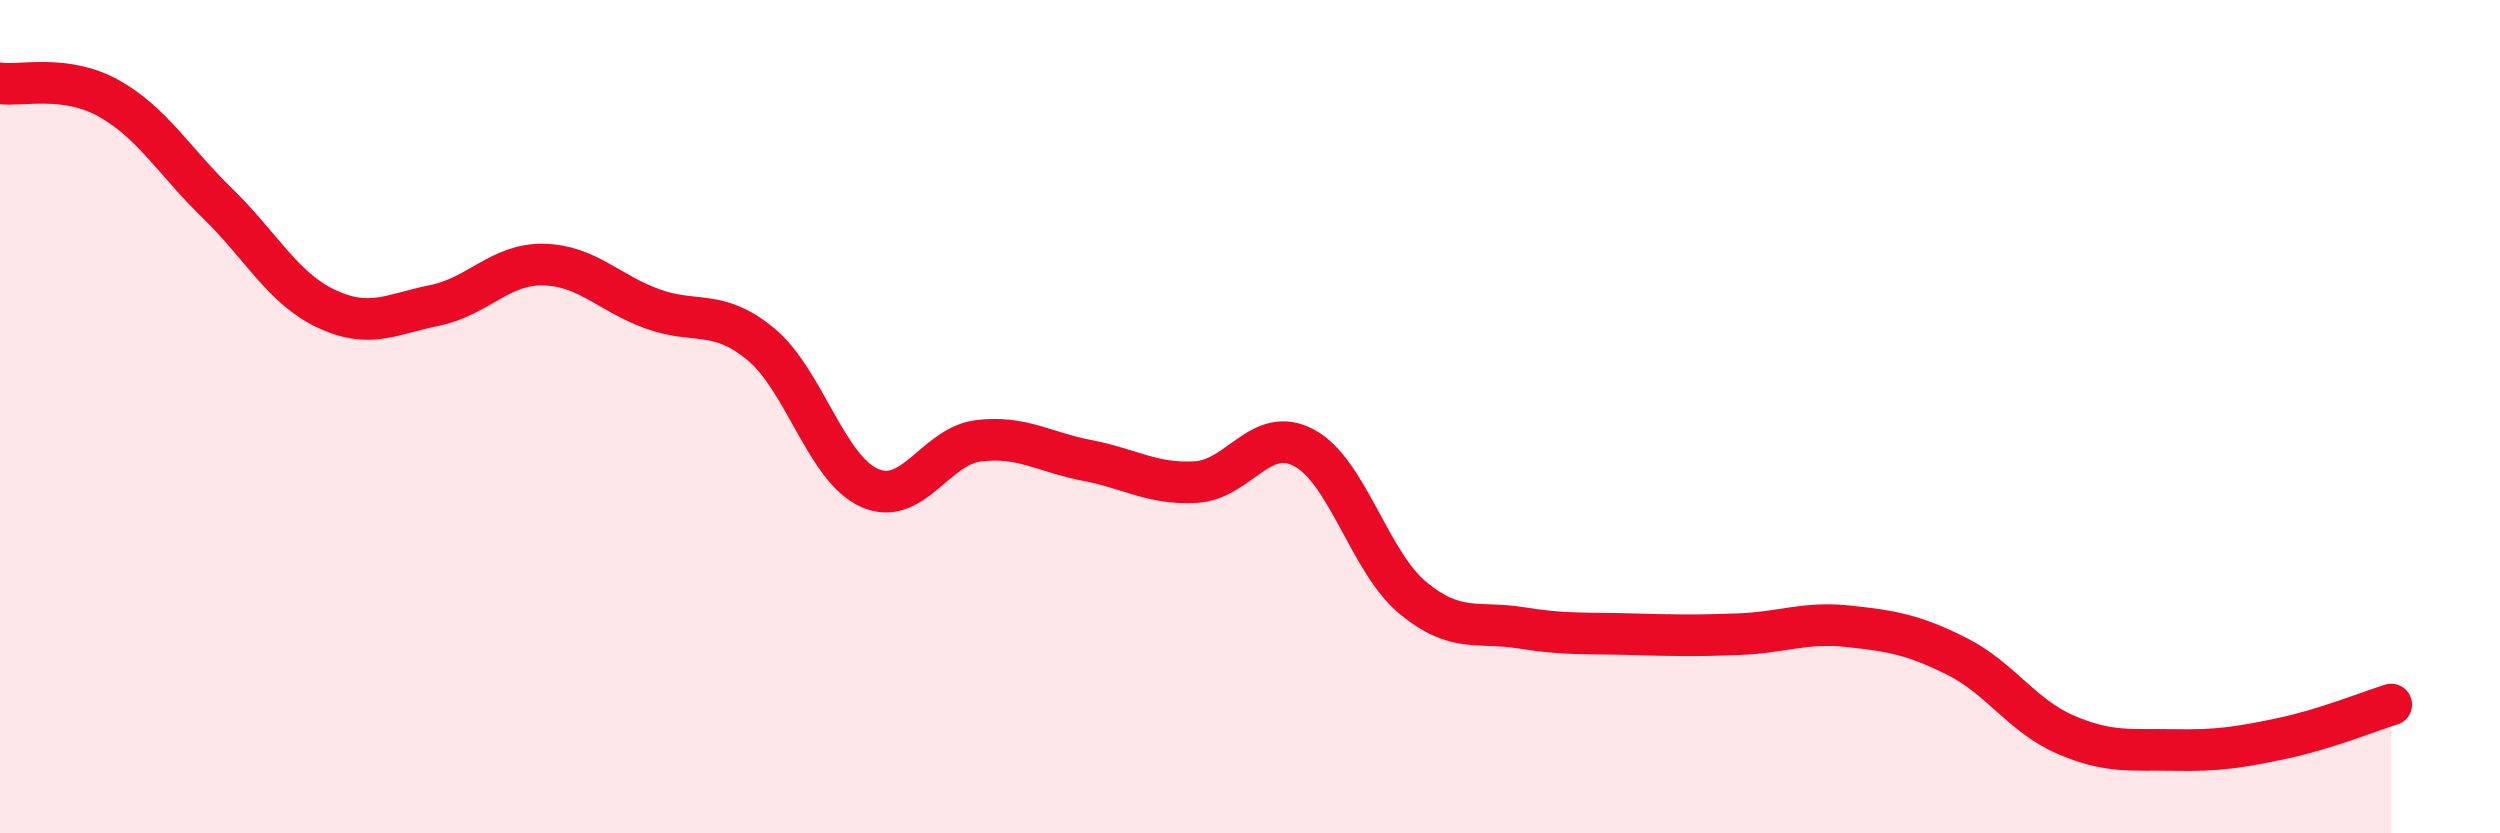
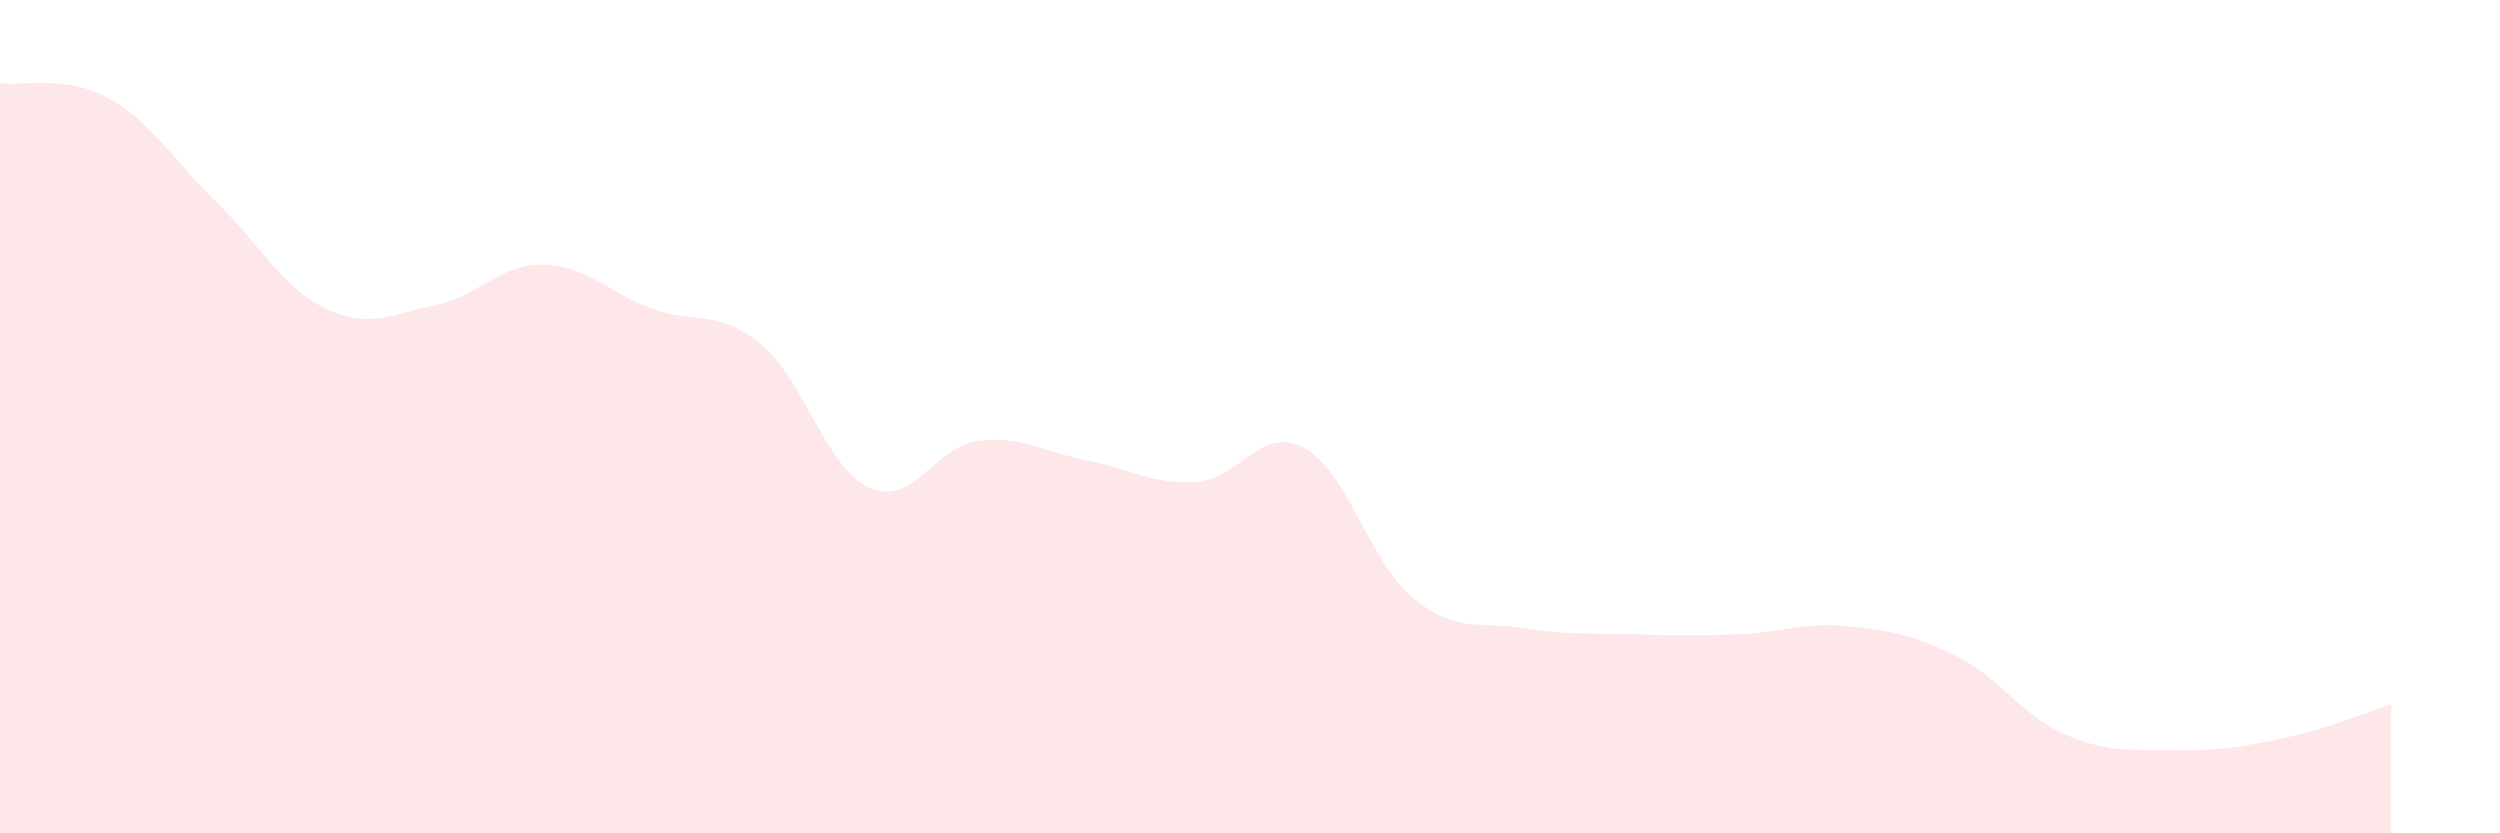
<svg xmlns="http://www.w3.org/2000/svg" width="60" height="20" viewBox="0 0 60 20">
  <path d="M 0,2 C 0.52,2.07 1.57,1.78 2.61,2.36 C 3.65,2.94 4.18,3.87 5.22,4.88 C 6.26,5.89 6.79,6.92 7.83,7.41 C 8.87,7.9 9.39,7.54 10.43,7.33 C 11.47,7.12 12,6.33 13.04,6.35 C 14.08,6.37 14.61,7.03 15.65,7.41 C 16.69,7.79 17.22,7.4 18.26,8.26 C 19.3,9.12 19.83,11.25 20.87,11.71 C 21.91,12.17 22.44,10.71 23.48,10.58 C 24.52,10.45 25.05,10.85 26.09,11.05 C 27.13,11.25 27.66,11.63 28.7,11.57 C 29.74,11.51 30.26,10.19 31.3,10.75 C 32.34,11.31 32.87,13.49 33.91,14.35 C 34.95,15.21 35.48,14.9 36.52,15.07 C 37.56,15.24 38.09,15.19 39.13,15.22 C 40.17,15.25 40.7,15.26 41.74,15.22 C 42.78,15.18 43.31,14.92 44.35,15.03 C 45.39,15.14 45.92,15.23 46.96,15.75 C 48,16.27 48.53,17.18 49.57,17.63 C 50.61,18.08 51.13,17.98 52.17,18 C 53.21,18.02 53.74,17.94 54.78,17.72 C 55.82,17.5 56.87,17.07 57.39,16.91L57.39 20L0 20Z" fill="#EB0A25" opacity="0.1" stroke-linecap="round" stroke-linejoin="round" />
-   <path d="M 0,2 C 0.52,2.07 1.57,1.78 2.61,2.36 C 3.65,2.94 4.18,3.87 5.22,4.88 C 6.26,5.89 6.79,6.92 7.83,7.41 C 8.87,7.9 9.39,7.54 10.43,7.33 C 11.47,7.12 12,6.33 13.04,6.35 C 14.08,6.37 14.61,7.03 15.65,7.41 C 16.69,7.79 17.22,7.4 18.26,8.26 C 19.3,9.12 19.83,11.25 20.87,11.71 C 21.91,12.17 22.44,10.71 23.48,10.58 C 24.52,10.45 25.05,10.85 26.09,11.05 C 27.13,11.25 27.66,11.63 28.7,11.57 C 29.74,11.51 30.26,10.19 31.3,10.75 C 32.34,11.31 32.87,13.49 33.91,14.35 C 34.95,15.21 35.48,14.9 36.52,15.07 C 37.56,15.24 38.09,15.19 39.13,15.22 C 40.17,15.25 40.7,15.26 41.74,15.22 C 42.78,15.18 43.31,14.92 44.35,15.03 C 45.39,15.14 45.92,15.23 46.96,15.75 C 48,16.27 48.53,17.18 49.57,17.63 C 50.61,18.08 51.13,17.98 52.17,18 C 53.21,18.02 53.74,17.94 54.78,17.72 C 55.82,17.5 56.87,17.07 57.39,16.91" stroke="#EB0A25" stroke-width="1" fill="none" stroke-linecap="round" stroke-linejoin="round" />
</svg>